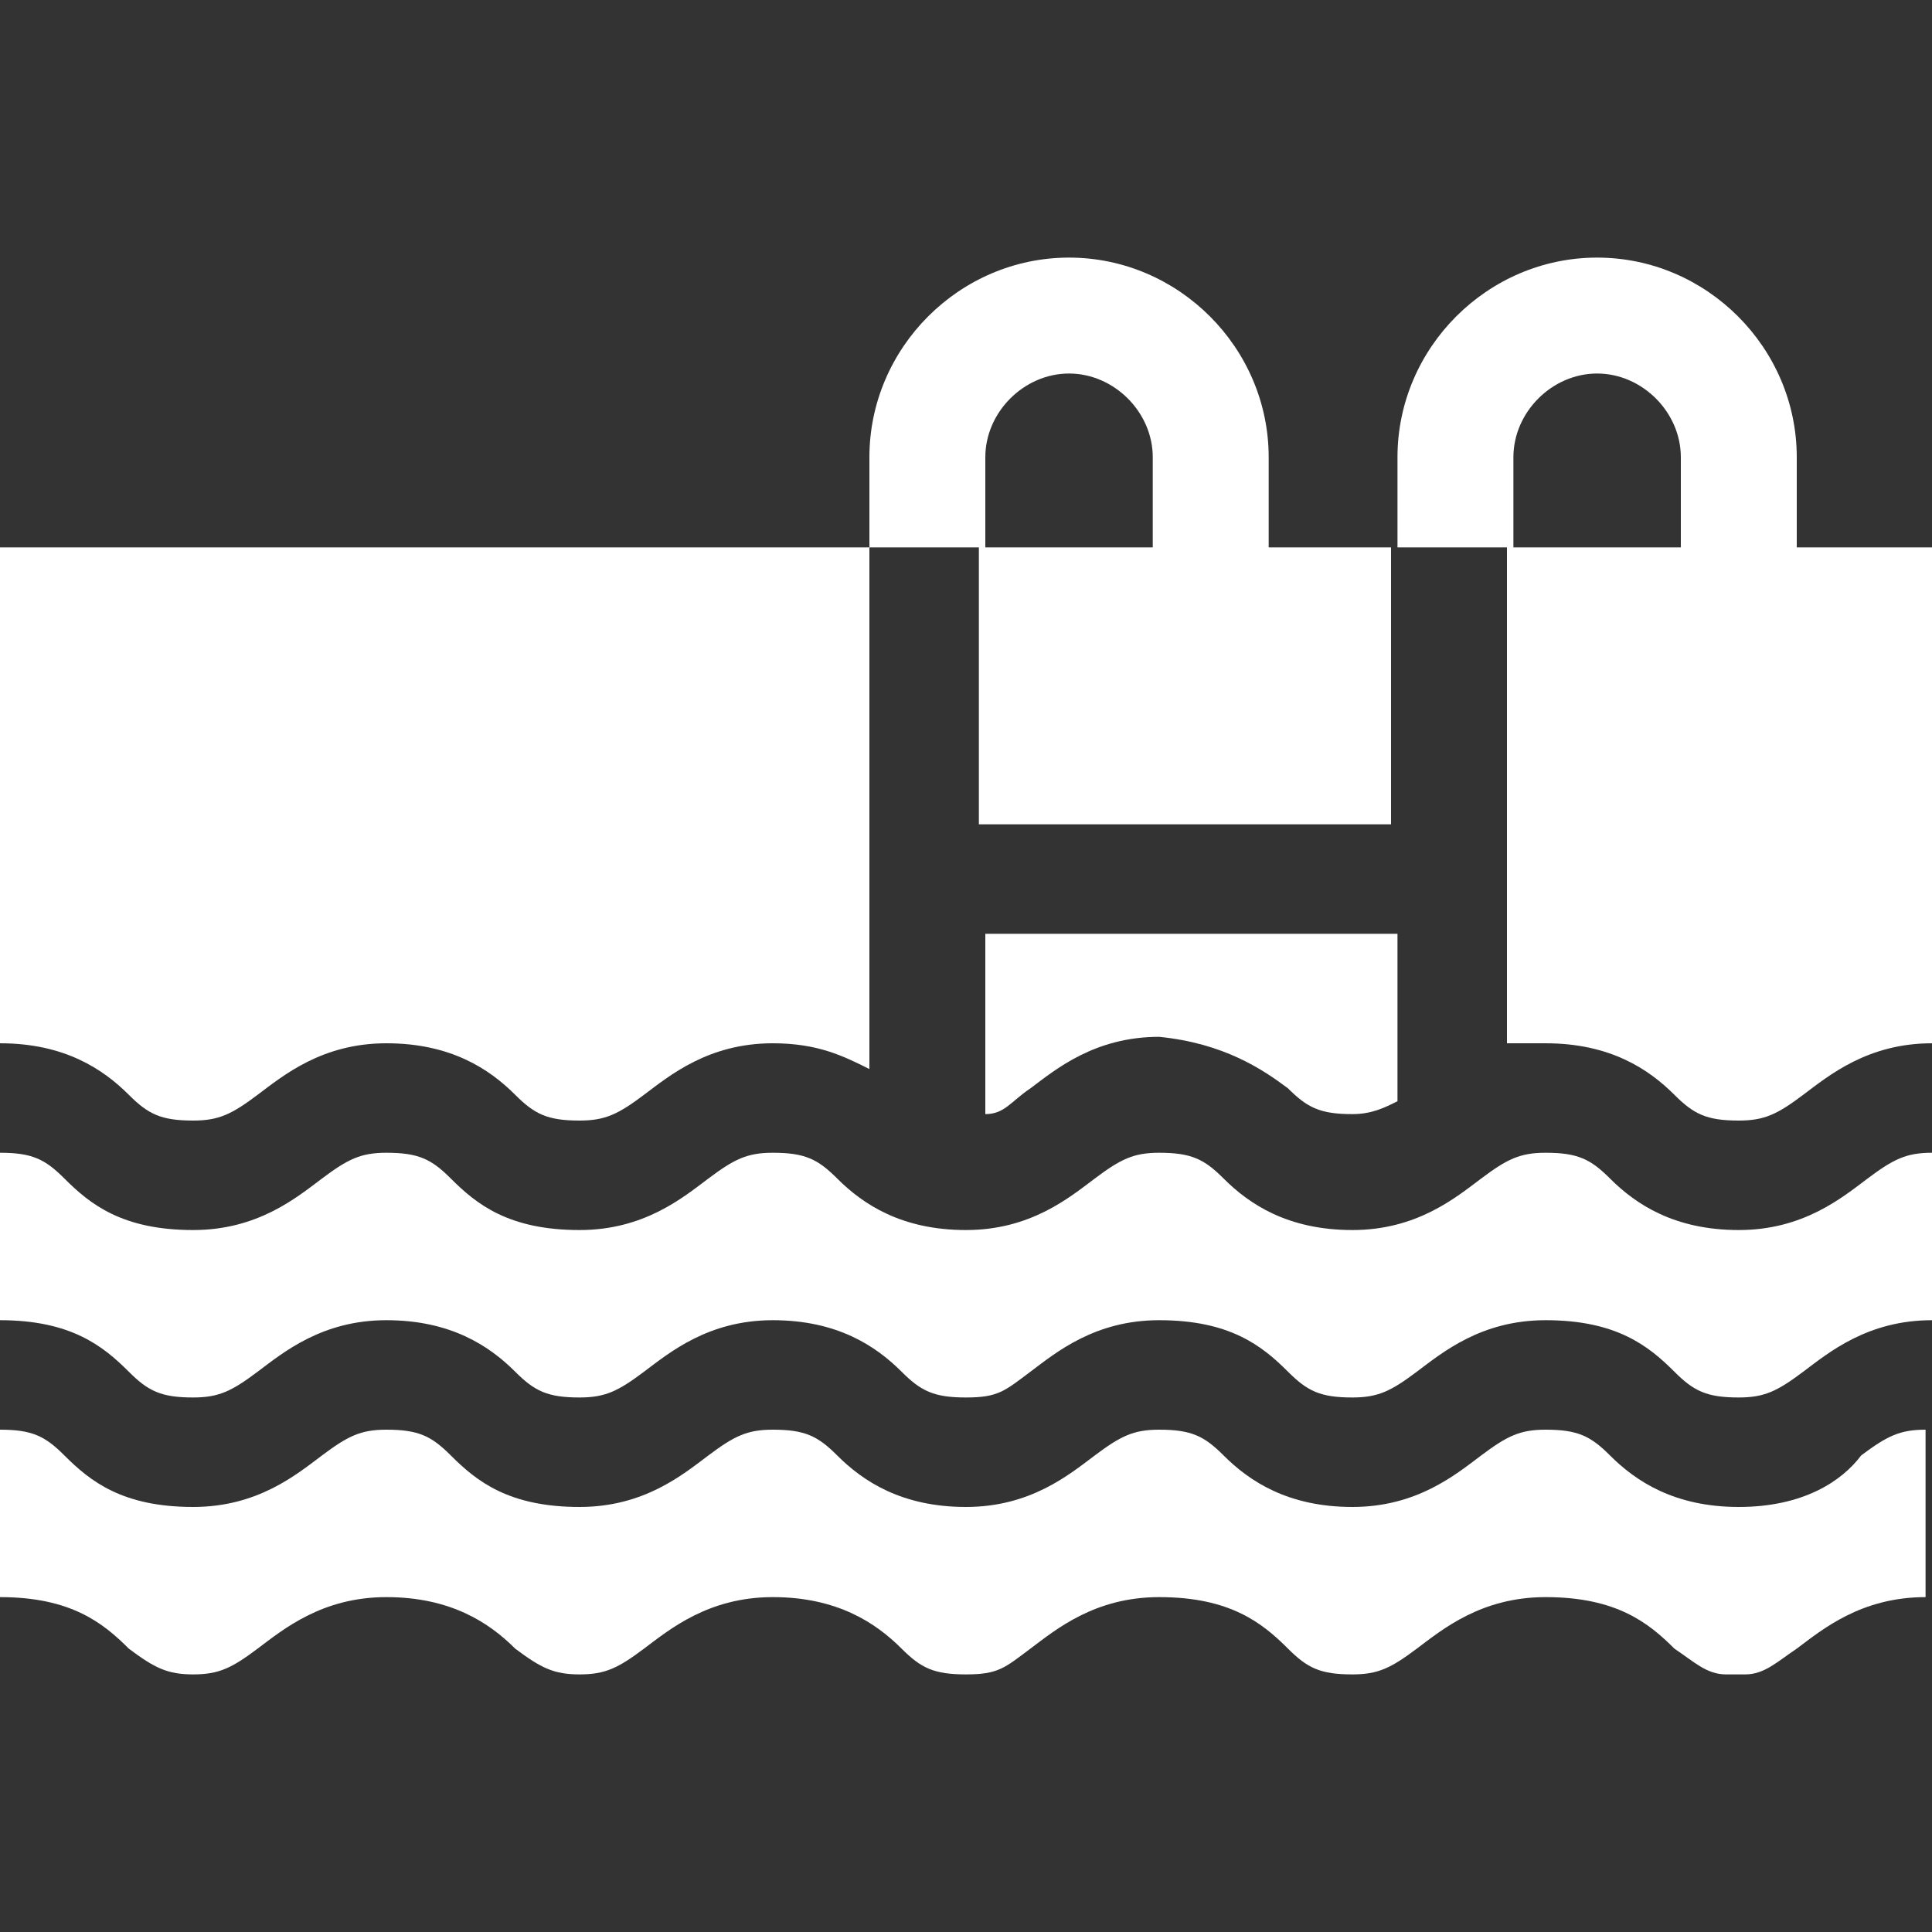
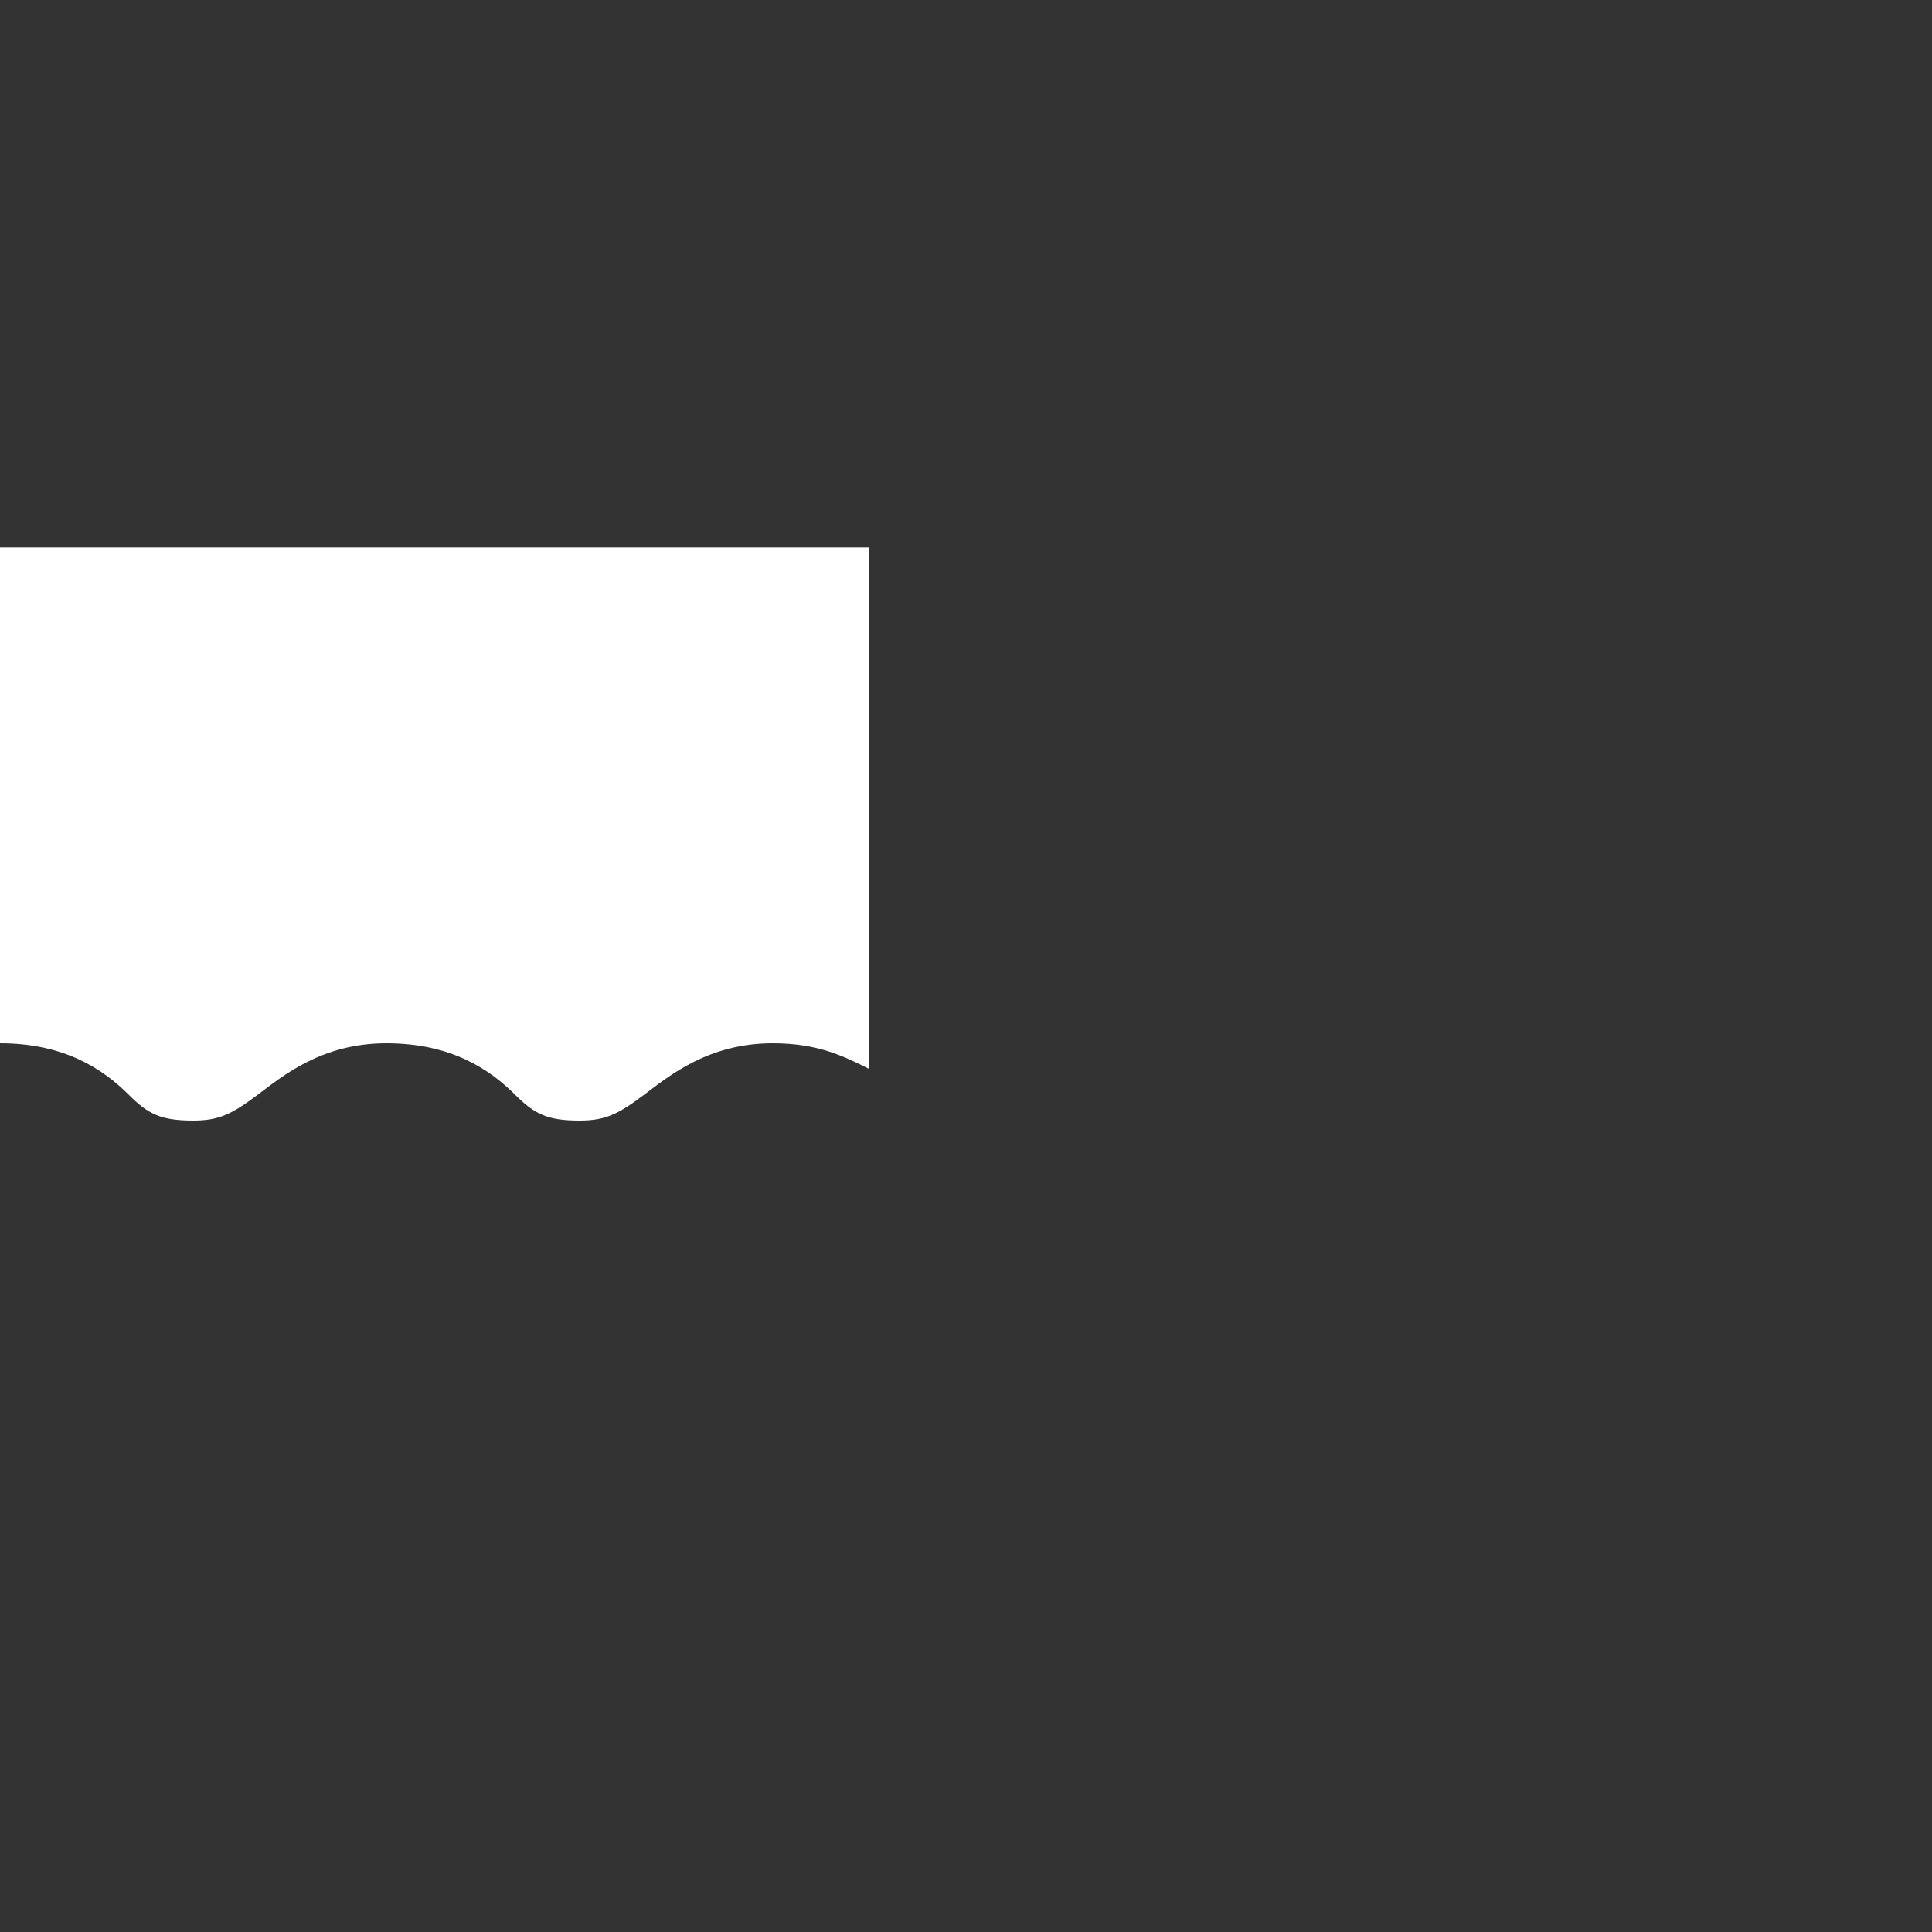
<svg xmlns="http://www.w3.org/2000/svg" version="1.1" id="Capa_1" x="0px" y="0px" viewBox="0 0 30 30" style="enable-background:new 0 0 30 30;" xml:space="preserve">
  <rect x="0" y="0" width="30" height="30" fill="#333333" stroke="none" />
  <style type="text/css">
	.st0{fill:#FFFFFF;}
</style>
  <g>
    <path class="st0" d="M0,16.2c1,0,1.6,0.4,2,0.8c0.3,0.3,0.5,0.4,1,0.4c0.4,0,0.6-0.1,1-0.4c0.4-0.3,1-0.8,2-0.8c1,0,1.6,0.4,2,0.8   c0.3,0.3,0.5,0.4,1,0.4c0.4,0,0.6-0.1,1-0.4c0.4-0.3,1-0.8,2-0.8c0.7,0,1.1,0.2,1.5,0.4V8.5H0V16.2z" />
-     <path class="st0" d="M20,16.9c0.3,0.3,0.5,0.4,1,0.4c0.3,0,0.5-0.1,0.7-0.2v-2.6h-6.4v2.8c0.3,0,0.4-0.2,0.7-0.4   c0.4-0.3,1-0.8,2-0.8C19,16.2,19.6,16.6,20,16.9" />
-     <path class="st0" d="M27.9,8.5V7.1c0-1.7-1.4-3.1-3.1-3.1c-1.7,0-3.1,1.4-3.1,3.1v1.4h1.8V7.1c0-0.7,0.6-1.3,1.3-1.3   c0.7,0,1.3,0.6,1.3,1.3v1.4h-2.7v7.7c0.2,0,0.4,0,0.6,0c1,0,1.6,0.4,2,0.8c0.3,0.3,0.5,0.4,1,0.4c0.4,0,0.6-0.1,1-0.4   c0.4-0.3,1-0.8,2-0.8V8.5H27.9z" />
-     <path class="st0" d="M27,19.1c-1,0-1.6-0.4-2-0.8c-0.3-0.3-0.5-0.4-1-0.4c-0.4,0-0.6,0.1-1,0.4c-0.4,0.3-1,0.8-2,0.8   c-1,0-1.6-0.4-2-0.8c-0.3-0.3-0.5-0.4-1-0.4c-0.4,0-0.6,0.1-1,0.4c-0.4,0.3-1,0.8-2,0.8c-1,0-1.6-0.4-2-0.8c-0.3-0.3-0.5-0.4-1-0.4   c-0.4,0-0.6,0.1-1,0.4c-0.4,0.3-1,0.8-2,0.8c-1.1,0-1.6-0.4-2-0.8c-0.3-0.3-0.5-0.4-1-0.4c-0.4,0-0.6,0.1-1,0.4   c-0.4,0.3-1,0.8-2,0.8c-1.1,0-1.6-0.4-2-0.8c-0.3-0.3-0.5-0.4-1-0.4v2.6c1.1,0,1.6,0.4,2,0.8c0.3,0.3,0.5,0.4,1,0.4   c0.4,0,0.6-0.1,1-0.4c0.4-0.3,1-0.8,2-0.8c1,0,1.6,0.4,2,0.8c0.3,0.3,0.5,0.4,1,0.4c0.4,0,0.6-0.1,1-0.4c0.4-0.3,1-0.8,2-0.8   c1,0,1.6,0.4,2,0.8c0.3,0.3,0.5,0.4,1,0.4s0.6-0.1,1-0.4c0.4-0.3,1-0.8,2-0.8c1.1,0,1.6,0.4,2,0.8c0.3,0.3,0.5,0.4,1,0.4   c0.4,0,0.6-0.1,1-0.4c0.4-0.3,1-0.8,2-0.8c1.1,0,1.6,0.4,2,0.8c0.3,0.3,0.5,0.4,1,0.4c0.4,0,0.6-0.1,1-0.4c0.4-0.3,1-0.8,2-0.8   v-2.6c-0.4,0-0.6,0.1-1,0.4C28.6,18.6,28,19.1,27,19.1" />
-     <path class="st0" d="M27,23.4c-1,0-1.6-0.4-2-0.8c-0.3-0.3-0.5-0.4-1-0.4c-0.4,0-0.6,0.1-1,0.4c-0.4,0.3-1,0.8-2,0.8   c-1,0-1.6-0.4-2-0.8c-0.3-0.3-0.5-0.4-1-0.4c-0.4,0-0.6,0.1-1,0.4c-0.4,0.3-1,0.8-2,0.8c-1,0-1.6-0.4-2-0.8c-0.3-0.3-0.5-0.4-1-0.4   c-0.4,0-0.6,0.1-1,0.4c-0.4,0.3-1,0.8-2,0.8c-1.1,0-1.6-0.4-2-0.8c-0.3-0.3-0.5-0.4-1-0.4c-0.4,0-0.6,0.1-1,0.4   c-0.4,0.3-1,0.8-2,0.8c-1.1,0-1.6-0.4-2-0.8c-0.3-0.3-0.5-0.4-1-0.4v2.6c1.1,0,1.6,0.4,2,0.8C2.4,25.9,2.6,26,3,26   c0.4,0,0.6-0.1,1-0.4c0.4-0.3,1-0.8,2-0.8c1,0,1.6,0.4,2,0.8C8.4,25.9,8.6,26,9,26c0.4,0,0.6-0.1,1-0.4c0.4-0.3,1-0.8,2-0.8   c1,0,1.6,0.4,2,0.8c0.3,0.3,0.5,0.4,1,0.4s0.6-0.1,1-0.4c0.4-0.3,1-0.8,2-0.8c1.1,0,1.6,0.4,2,0.8c0.3,0.3,0.5,0.4,1,0.4   c0.4,0,0.6-0.1,1-0.4c0.4-0.3,1-0.8,2-0.8c1.1,0,1.6,0.4,2,0.8c0.3,0.2,0.5,0.4,0.8,0.4h0l0.3,0h0c0.3,0,0.5-0.2,0.8-0.4   c0.4-0.3,1-0.8,2-0.8v-2.6c-0.4,0-0.6,0.1-1,0.4C28.6,23,28,23.4,27,23.4" />
-     <path class="st0" d="M19.7,7.1c0-1.7-1.4-3.1-3.1-3.1c-1.7,0-3.1,1.4-3.1,3.1v1.4h1.8V7.1c0-0.7,0.6-1.3,1.3-1.3   c0.7,0,1.3,0.6,1.3,1.3v1.4h-2.7v4.3h6.4V8.5h-1.9V7.1z" />
  </g>
</svg>